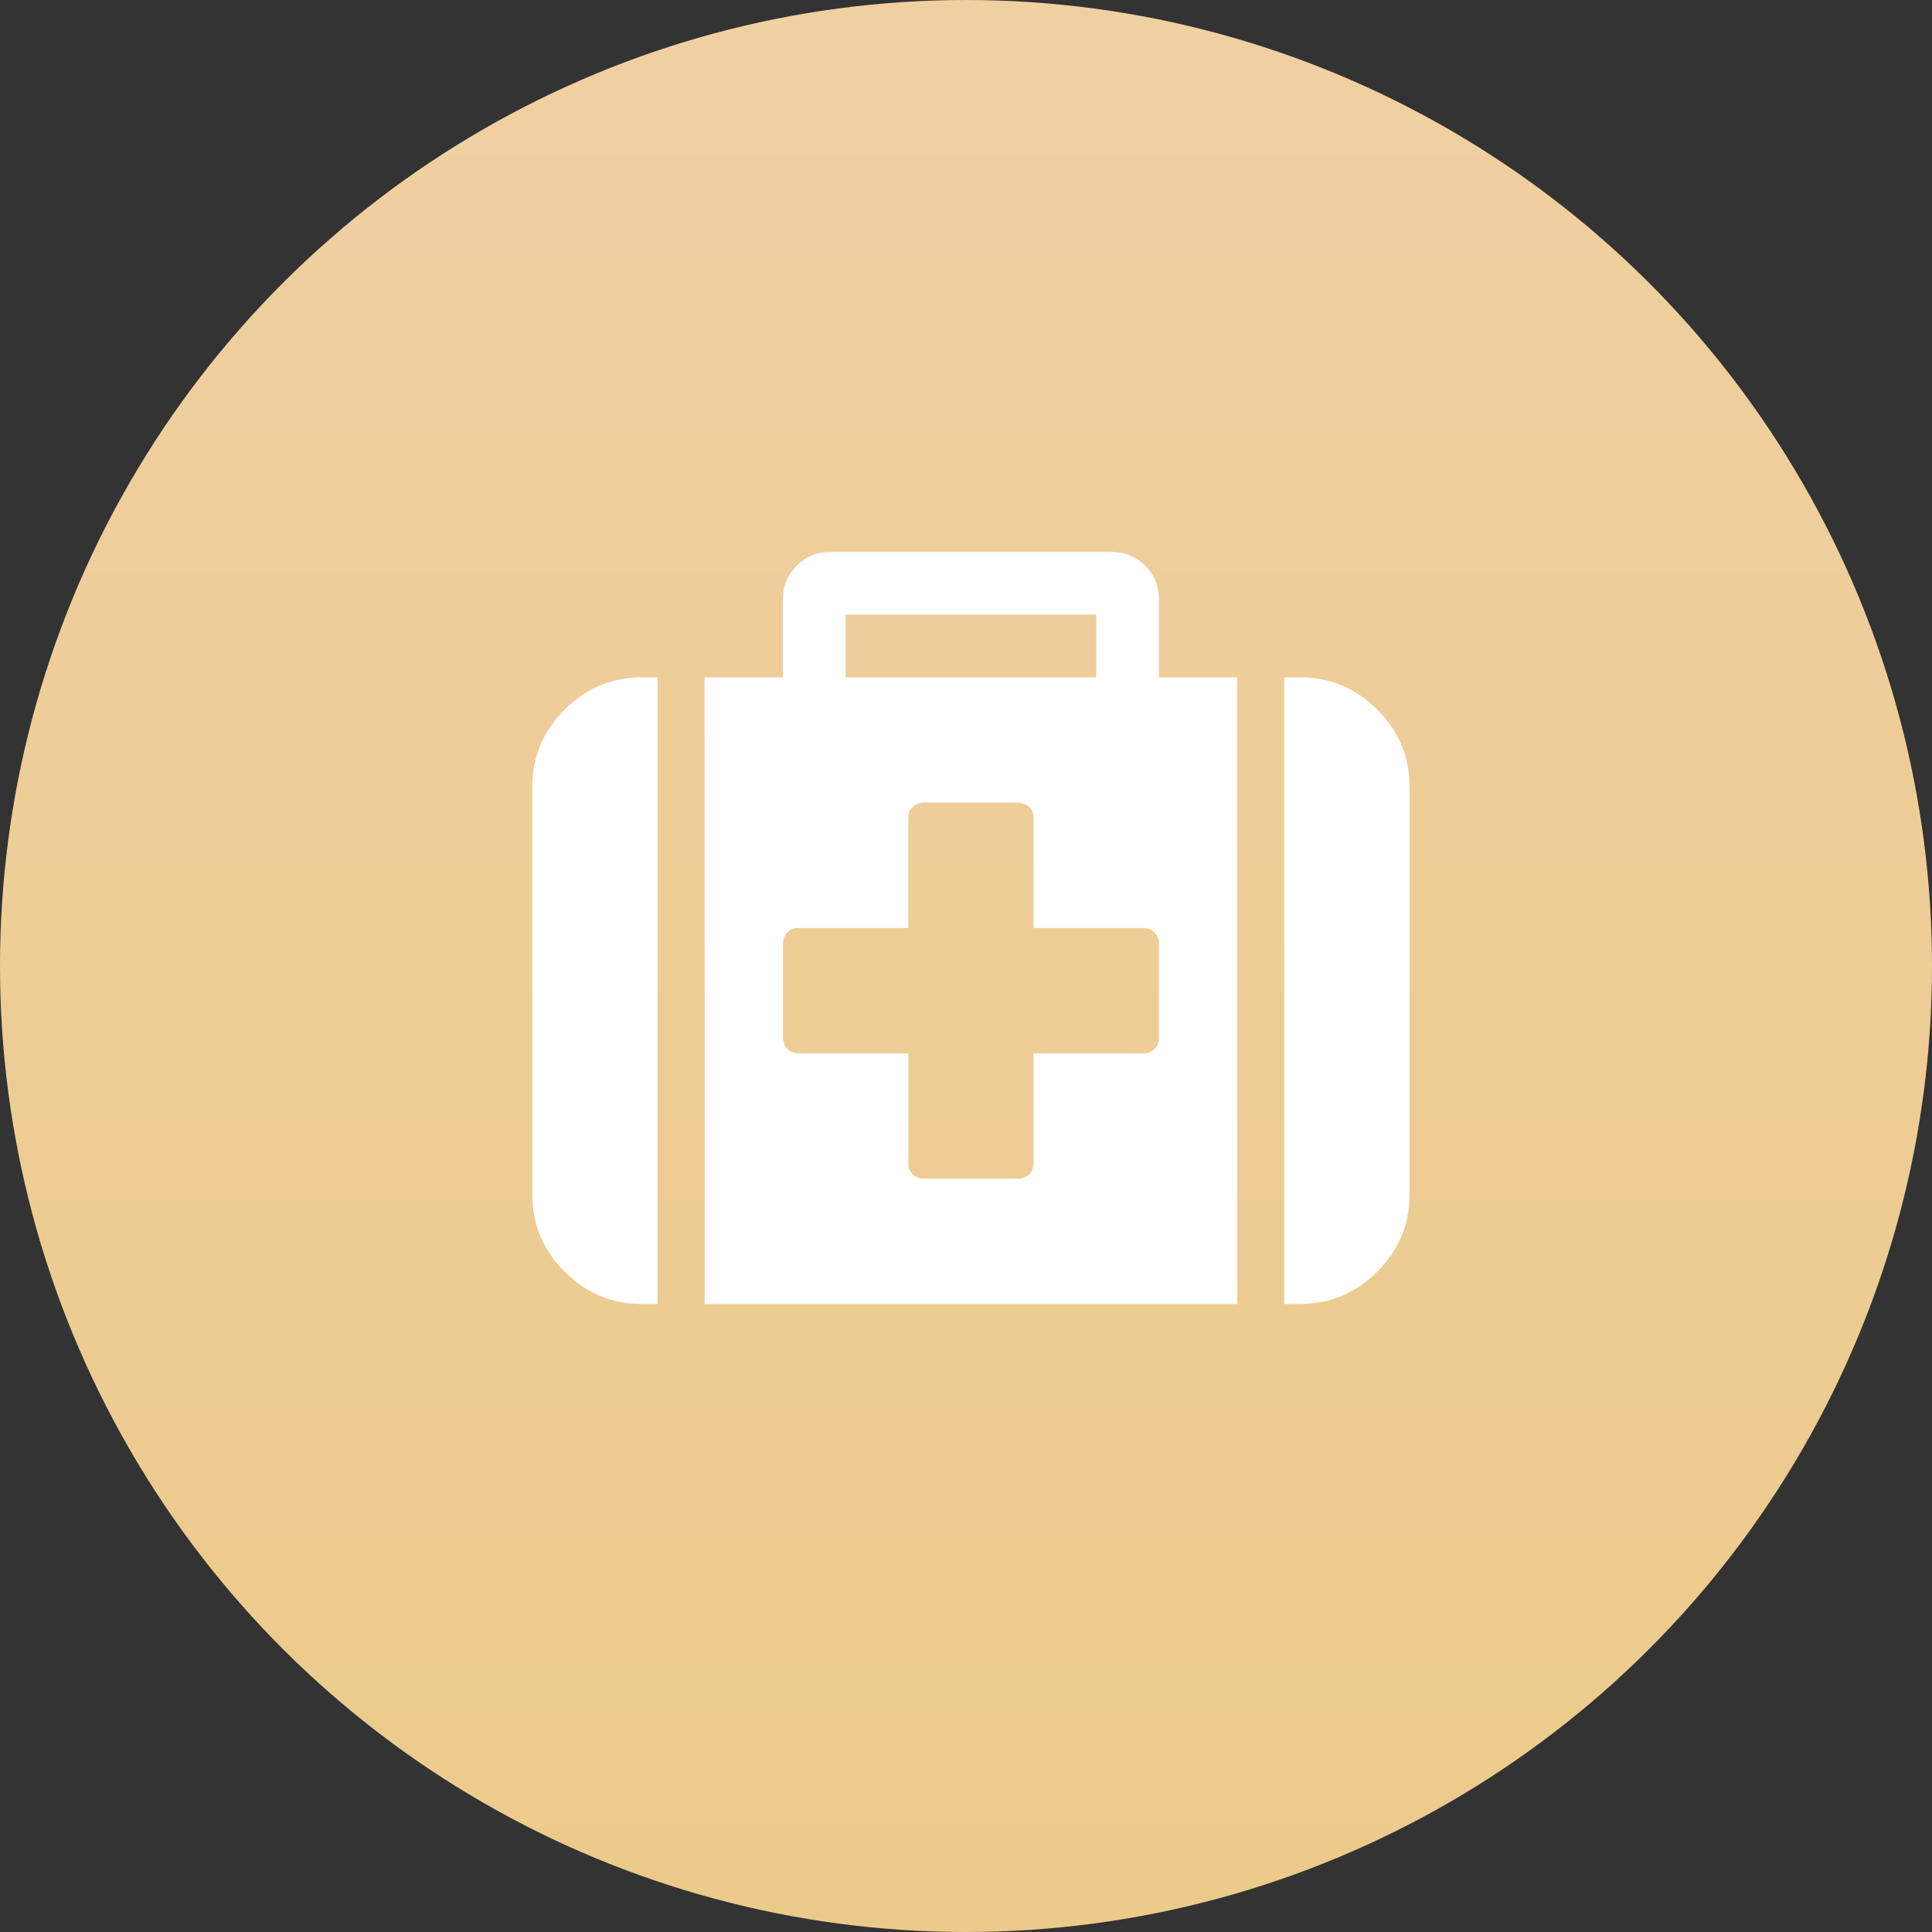
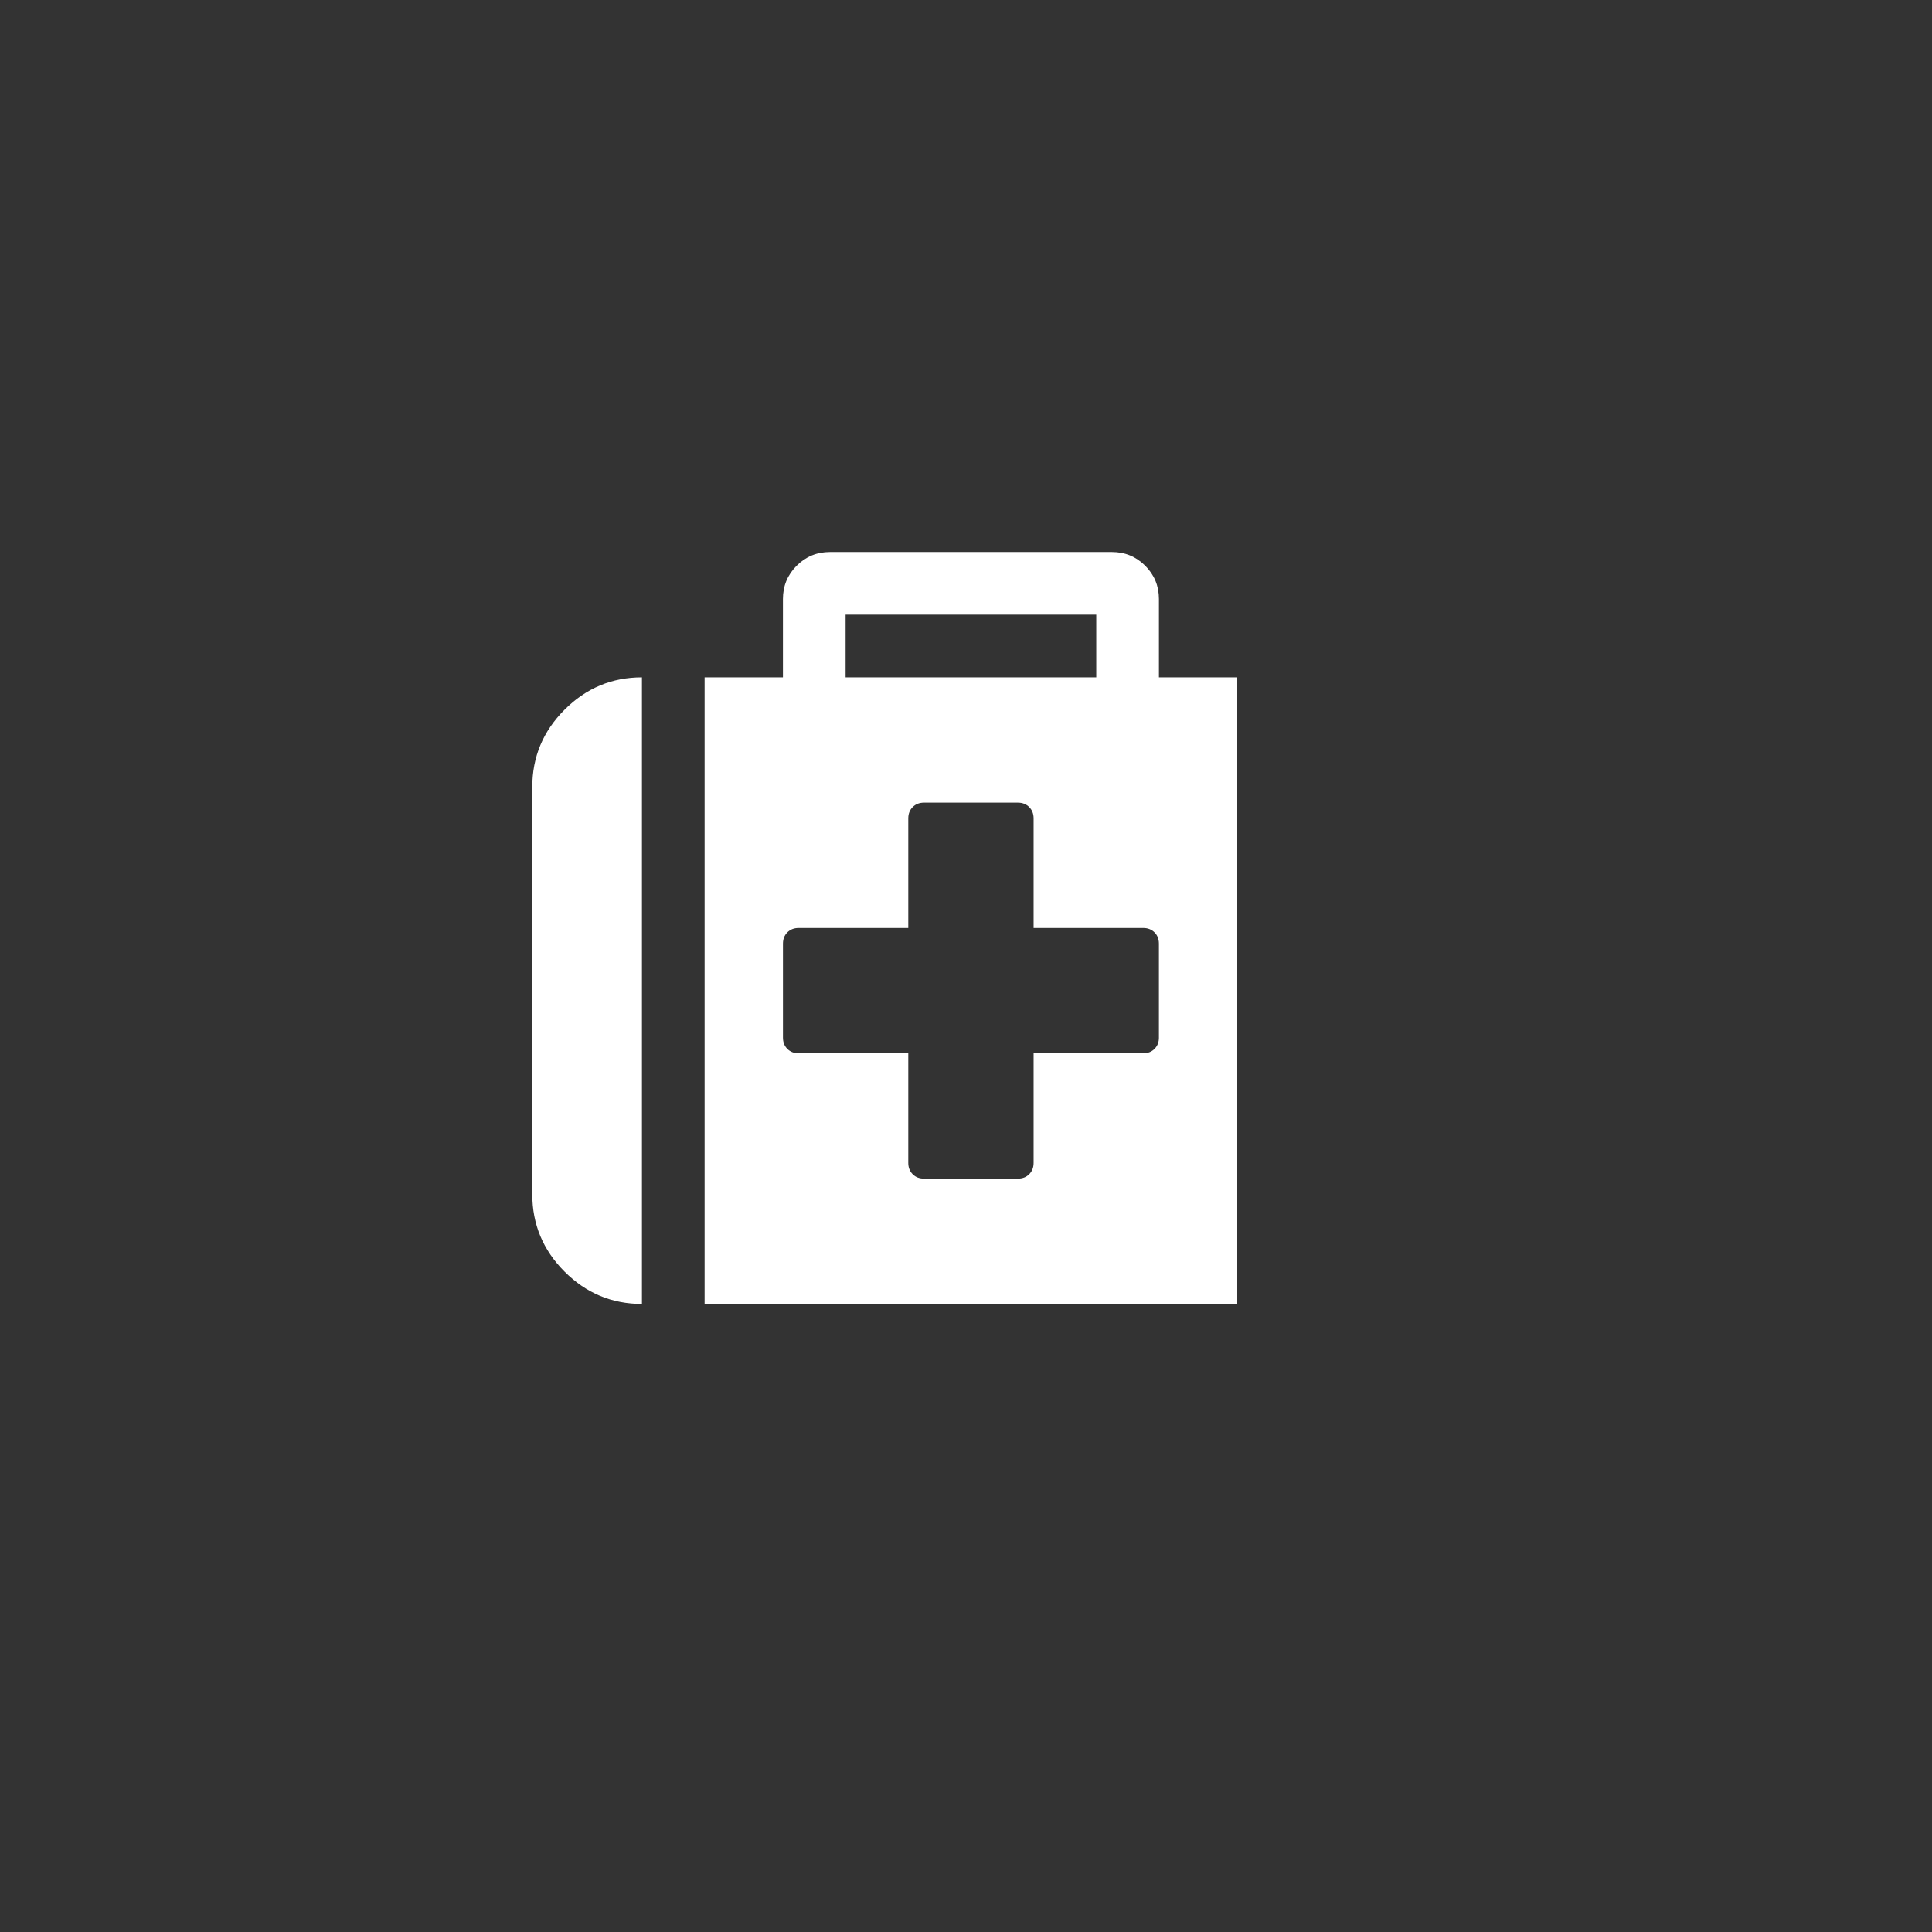
<svg xmlns="http://www.w3.org/2000/svg" width="98" height="98" viewBox="0 0 98 98" fill="none">
  <rect x="0" y="0" width="98" height="98" fill="#333333" stroke="none" />
-   <ellipse cx="49" cy="49" rx="49" ry="49" transform="rotate(90 49 49)" fill="url(#paint0_linear)" />
-   <path d="M28.639 35.997C27.546 37.089 27 38.397 27 39.92V60.581C27 62.104 27.546 63.412 28.639 64.504C29.732 65.597 31.039 66.143 32.562 66.143H33.357V34.357H32.562C31.039 34.357 29.731 34.904 28.639 35.997Z" fill="white" />
+   <path d="M28.639 35.997C27.546 37.089 27 38.397 27 39.92V60.581C27 62.104 27.546 63.412 28.639 64.504C29.732 65.597 31.039 66.143 32.562 66.143V34.357H32.562C31.039 34.357 29.731 34.904 28.639 35.997Z" fill="white" />
  <path d="M58.786 30.384C58.786 29.721 58.554 29.159 58.09 28.695C57.627 28.232 57.064 28 56.402 28H42.098C41.436 28 40.873 28.232 40.41 28.695C39.946 29.159 39.714 29.721 39.714 30.384V34.357H35.741V66.143H62.759V34.357H58.786V30.384ZM42.893 31.178H55.607V34.357H42.893V31.178ZM58.786 52.634C58.786 52.866 58.711 53.056 58.562 53.205C58.413 53.354 58.223 53.428 57.992 53.428H52.429V58.991C52.429 59.222 52.354 59.413 52.205 59.562C52.057 59.711 51.866 59.785 51.635 59.785H46.867C46.635 59.785 46.444 59.711 46.295 59.562C46.147 59.413 46.072 59.222 46.072 58.991V53.428H40.51C40.277 53.428 40.087 53.354 39.938 53.205C39.789 53.056 39.715 52.866 39.715 52.634V47.866C39.715 47.634 39.789 47.443 39.938 47.294C40.087 47.146 40.277 47.071 40.509 47.071H46.072V41.509C46.072 41.277 46.146 41.087 46.295 40.938C46.444 40.789 46.634 40.714 46.866 40.714H51.634C51.866 40.714 52.056 40.789 52.205 40.938C52.354 41.087 52.429 41.277 52.429 41.509V47.071H57.991C58.223 47.071 58.413 47.146 58.562 47.294C58.711 47.443 58.785 47.634 58.785 47.866V52.634H58.786V52.634Z" fill="white" />
-   <path d="M69.861 35.997C68.768 34.904 67.46 34.357 65.937 34.357H65.143V66.143H65.937C67.46 66.143 68.768 65.597 69.861 64.504C70.953 63.412 71.5 62.104 71.5 60.581V39.92C71.5 38.397 70.953 37.089 69.861 35.997Z" fill="white" />
  <defs>
    <linearGradient id="paint0_linear" x1="-45.057" y1="49.563" x2="166.713" y2="49.563" gradientUnits="userSpaceOnUse">
      <stop stop-color="#F2D1AC" />
      <stop offset="1" stop-color="#E9C77B" />
    </linearGradient>
  </defs>
</svg>